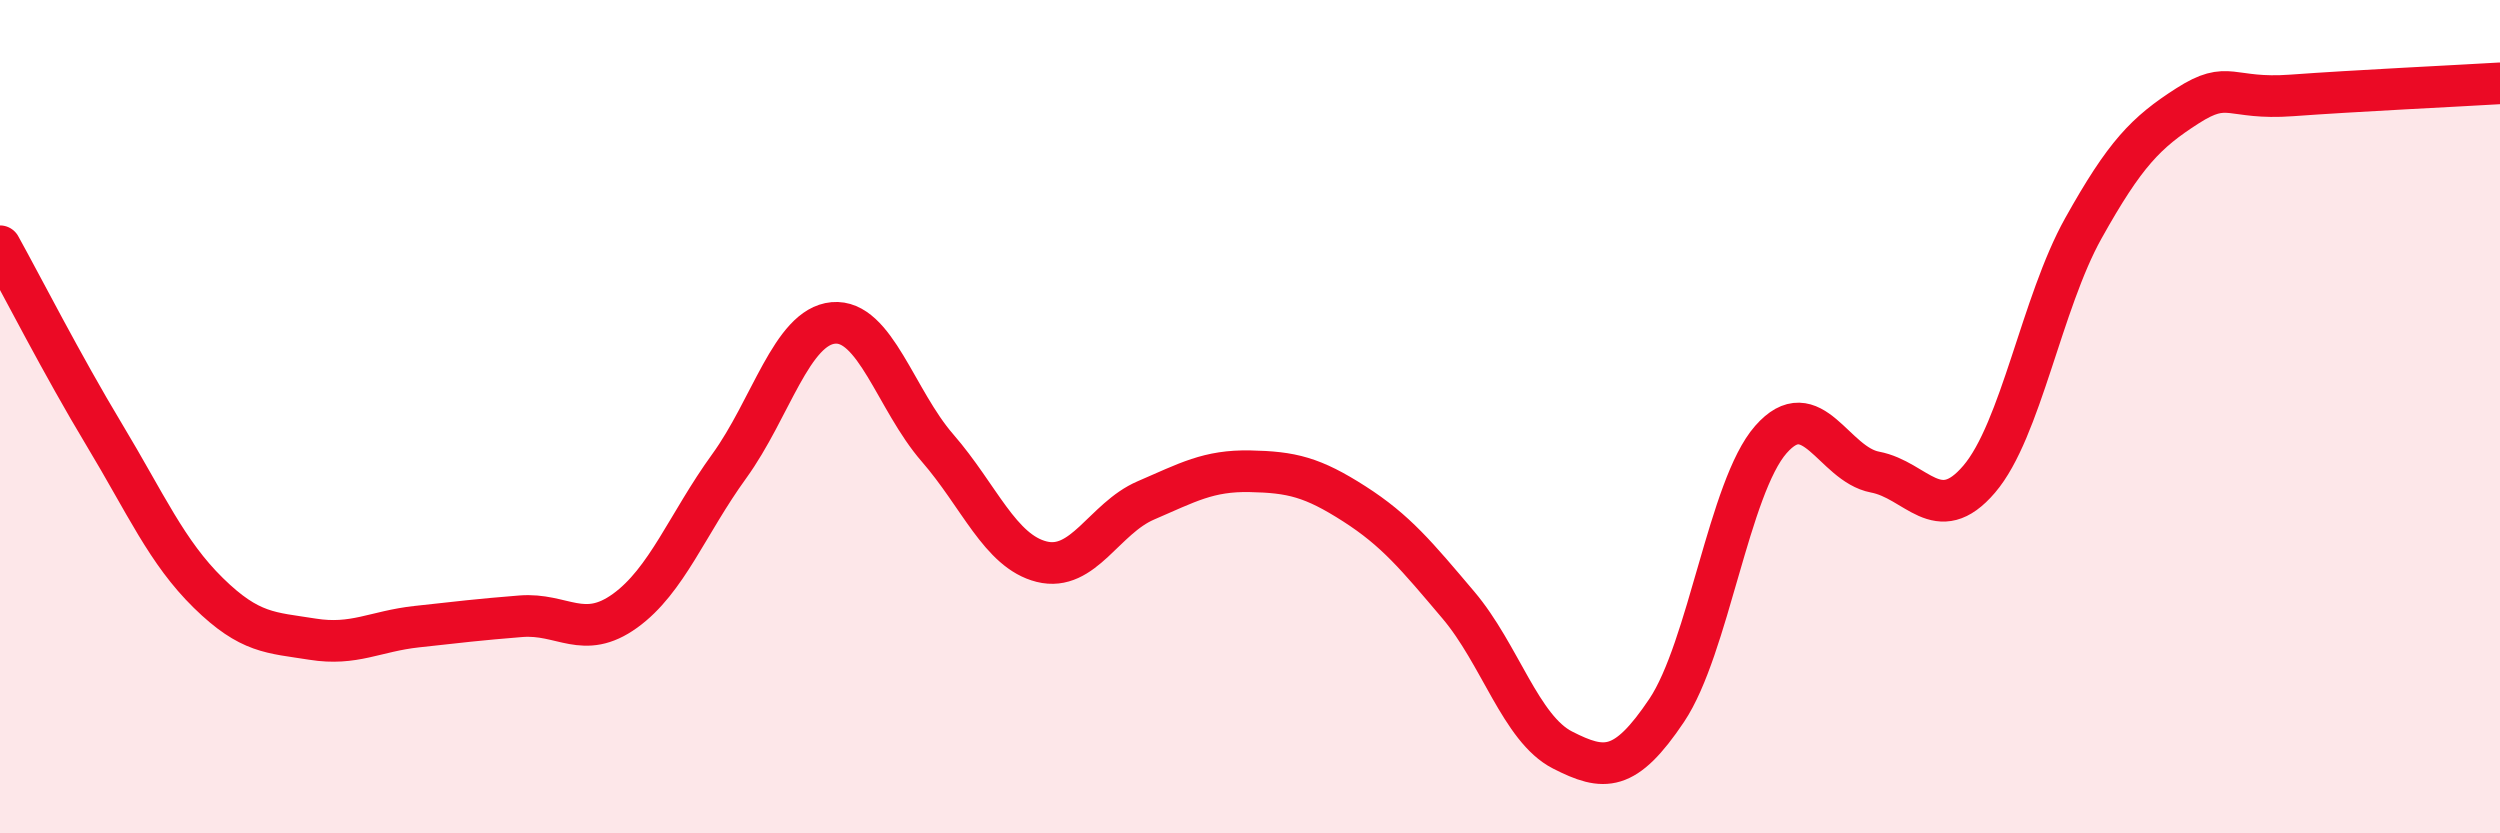
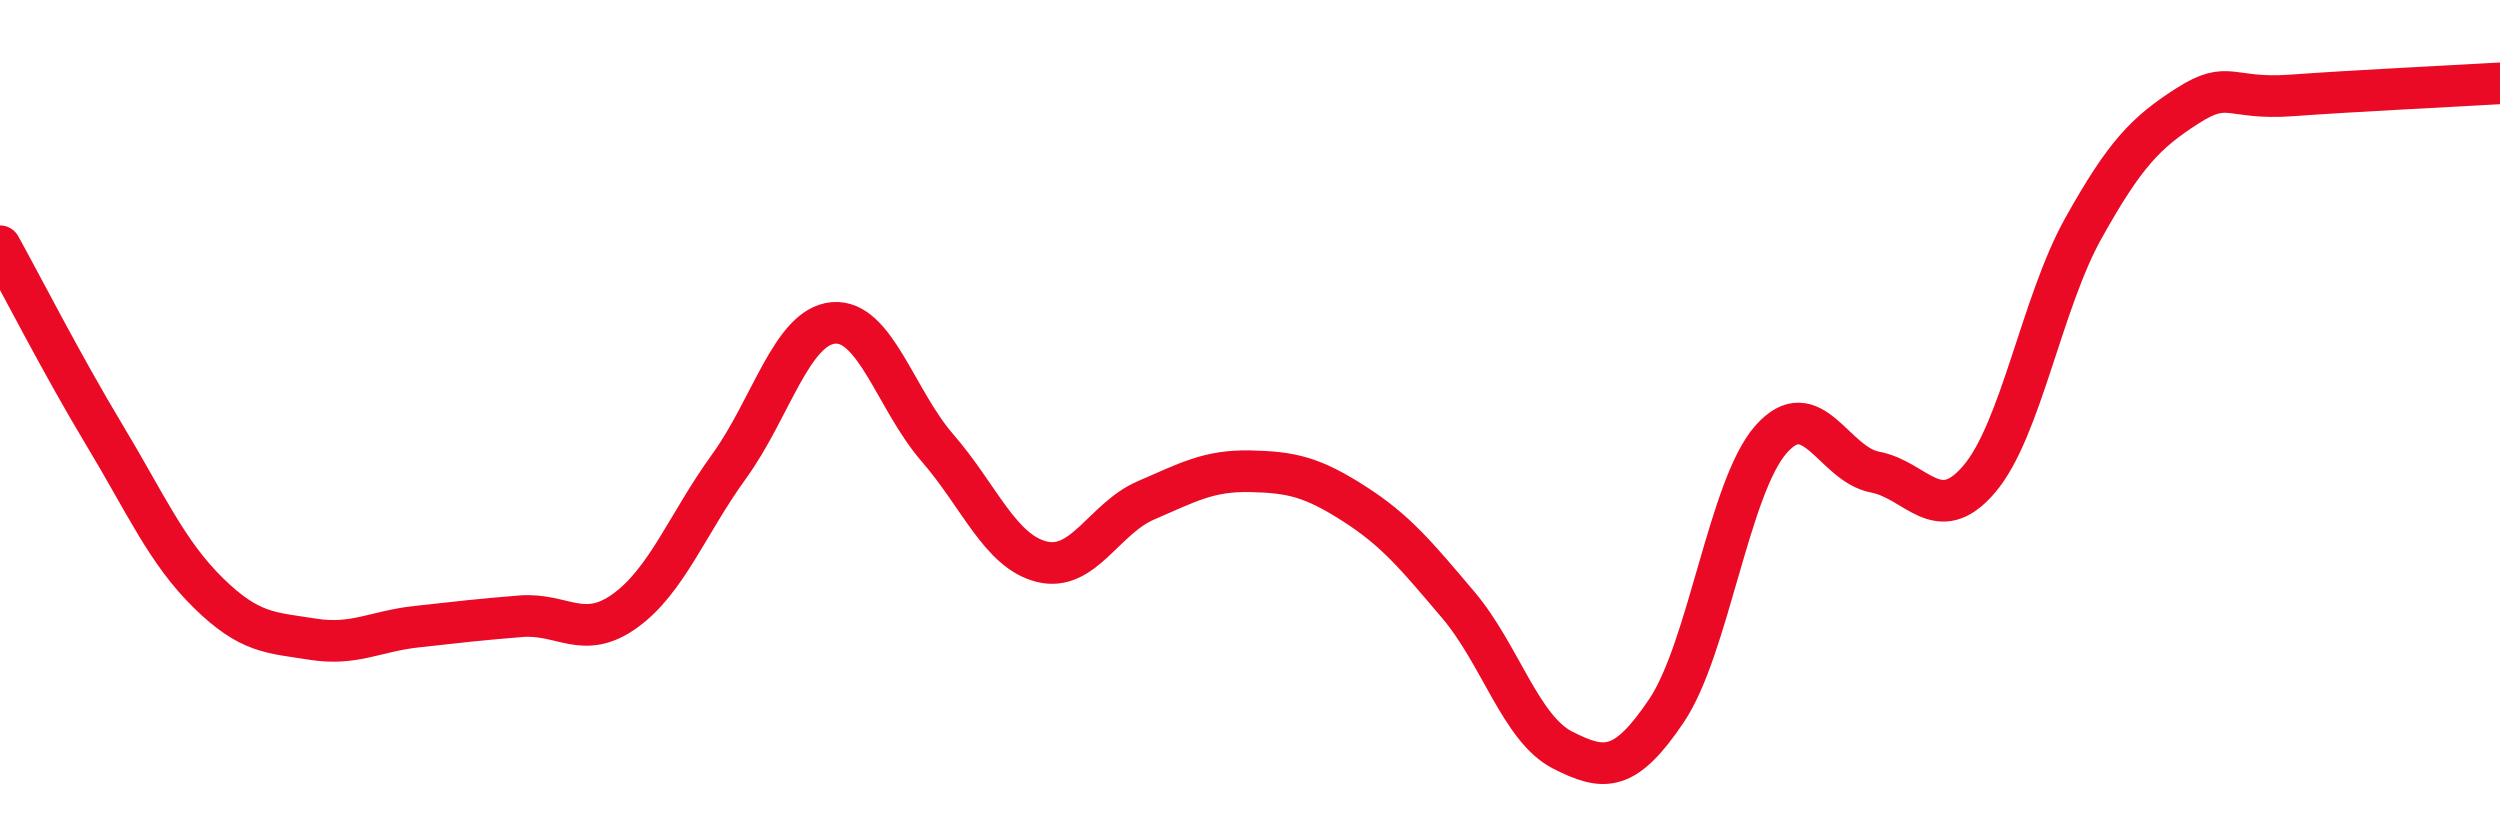
<svg xmlns="http://www.w3.org/2000/svg" width="60" height="20" viewBox="0 0 60 20">
-   <path d="M 0,5.91 C 0.5,6.81 1.5,8.77 2.5,10.43 C 3.5,12.09 4,13.25 5,14.23 C 6,15.21 6.5,15.18 7.5,15.34 C 8.5,15.5 9,15.15 10,15.04 C 11,14.93 11.5,14.87 12.5,14.79 C 13.5,14.71 14,15.38 15,14.66 C 16,13.94 16.5,12.57 17.5,11.19 C 18.5,9.81 19,7.84 20,7.75 C 21,7.66 21.5,9.6 22.5,10.75 C 23.5,11.9 24,13.23 25,13.48 C 26,13.73 26.5,12.44 27.5,12.01 C 28.5,11.58 29,11.29 30,11.31 C 31,11.33 31.5,11.45 32.5,12.09 C 33.5,12.73 34,13.34 35,14.52 C 36,15.7 36.5,17.49 37.5,18 C 38.5,18.51 39,18.54 40,17.05 C 41,15.56 41.5,11.69 42.5,10.55 C 43.5,9.41 44,11.14 45,11.33 C 46,11.52 46.5,12.67 47.5,11.5 C 48.5,10.33 49,7.27 50,5.48 C 51,3.69 51.5,3.18 52.5,2.54 C 53.5,1.9 53.5,2.4 55,2.29 C 56.5,2.18 59,2.06 60,2L60 20L0 20Z" fill="#EB0A25" opacity="0.1" stroke-linecap="round" stroke-linejoin="round" />
  <path d="M 0,5.91 C 0.5,6.81 1.5,8.77 2.5,10.43 C 3.5,12.09 4,13.25 5,14.23 C 6,15.21 6.5,15.18 7.5,15.34 C 8.5,15.5 9,15.15 10,15.04 C 11,14.93 11.5,14.87 12.5,14.79 C 13.5,14.71 14,15.38 15,14.66 C 16,13.94 16.5,12.57 17.5,11.19 C 18.5,9.81 19,7.84 20,7.75 C 21,7.66 21.5,9.6 22.5,10.75 C 23.5,11.9 24,13.23 25,13.48 C 26,13.73 26.5,12.44 27.5,12.01 C 28.5,11.58 29,11.29 30,11.31 C 31,11.33 31.5,11.45 32.5,12.09 C 33.5,12.73 34,13.34 35,14.52 C 36,15.7 36.5,17.49 37.5,18 C 38.5,18.51 39,18.54 40,17.05 C 41,15.56 41.5,11.69 42.5,10.55 C 43.5,9.41 44,11.14 45,11.33 C 46,11.52 46.5,12.67 47.5,11.5 C 48.5,10.33 49,7.27 50,5.48 C 51,3.69 51.5,3.18 52.5,2.54 C 53.5,1.9 53.5,2.4 55,2.29 C 56.5,2.18 59,2.06 60,2" stroke="#EB0A25" stroke-width="1" fill="none" stroke-linecap="round" stroke-linejoin="round" />
</svg>